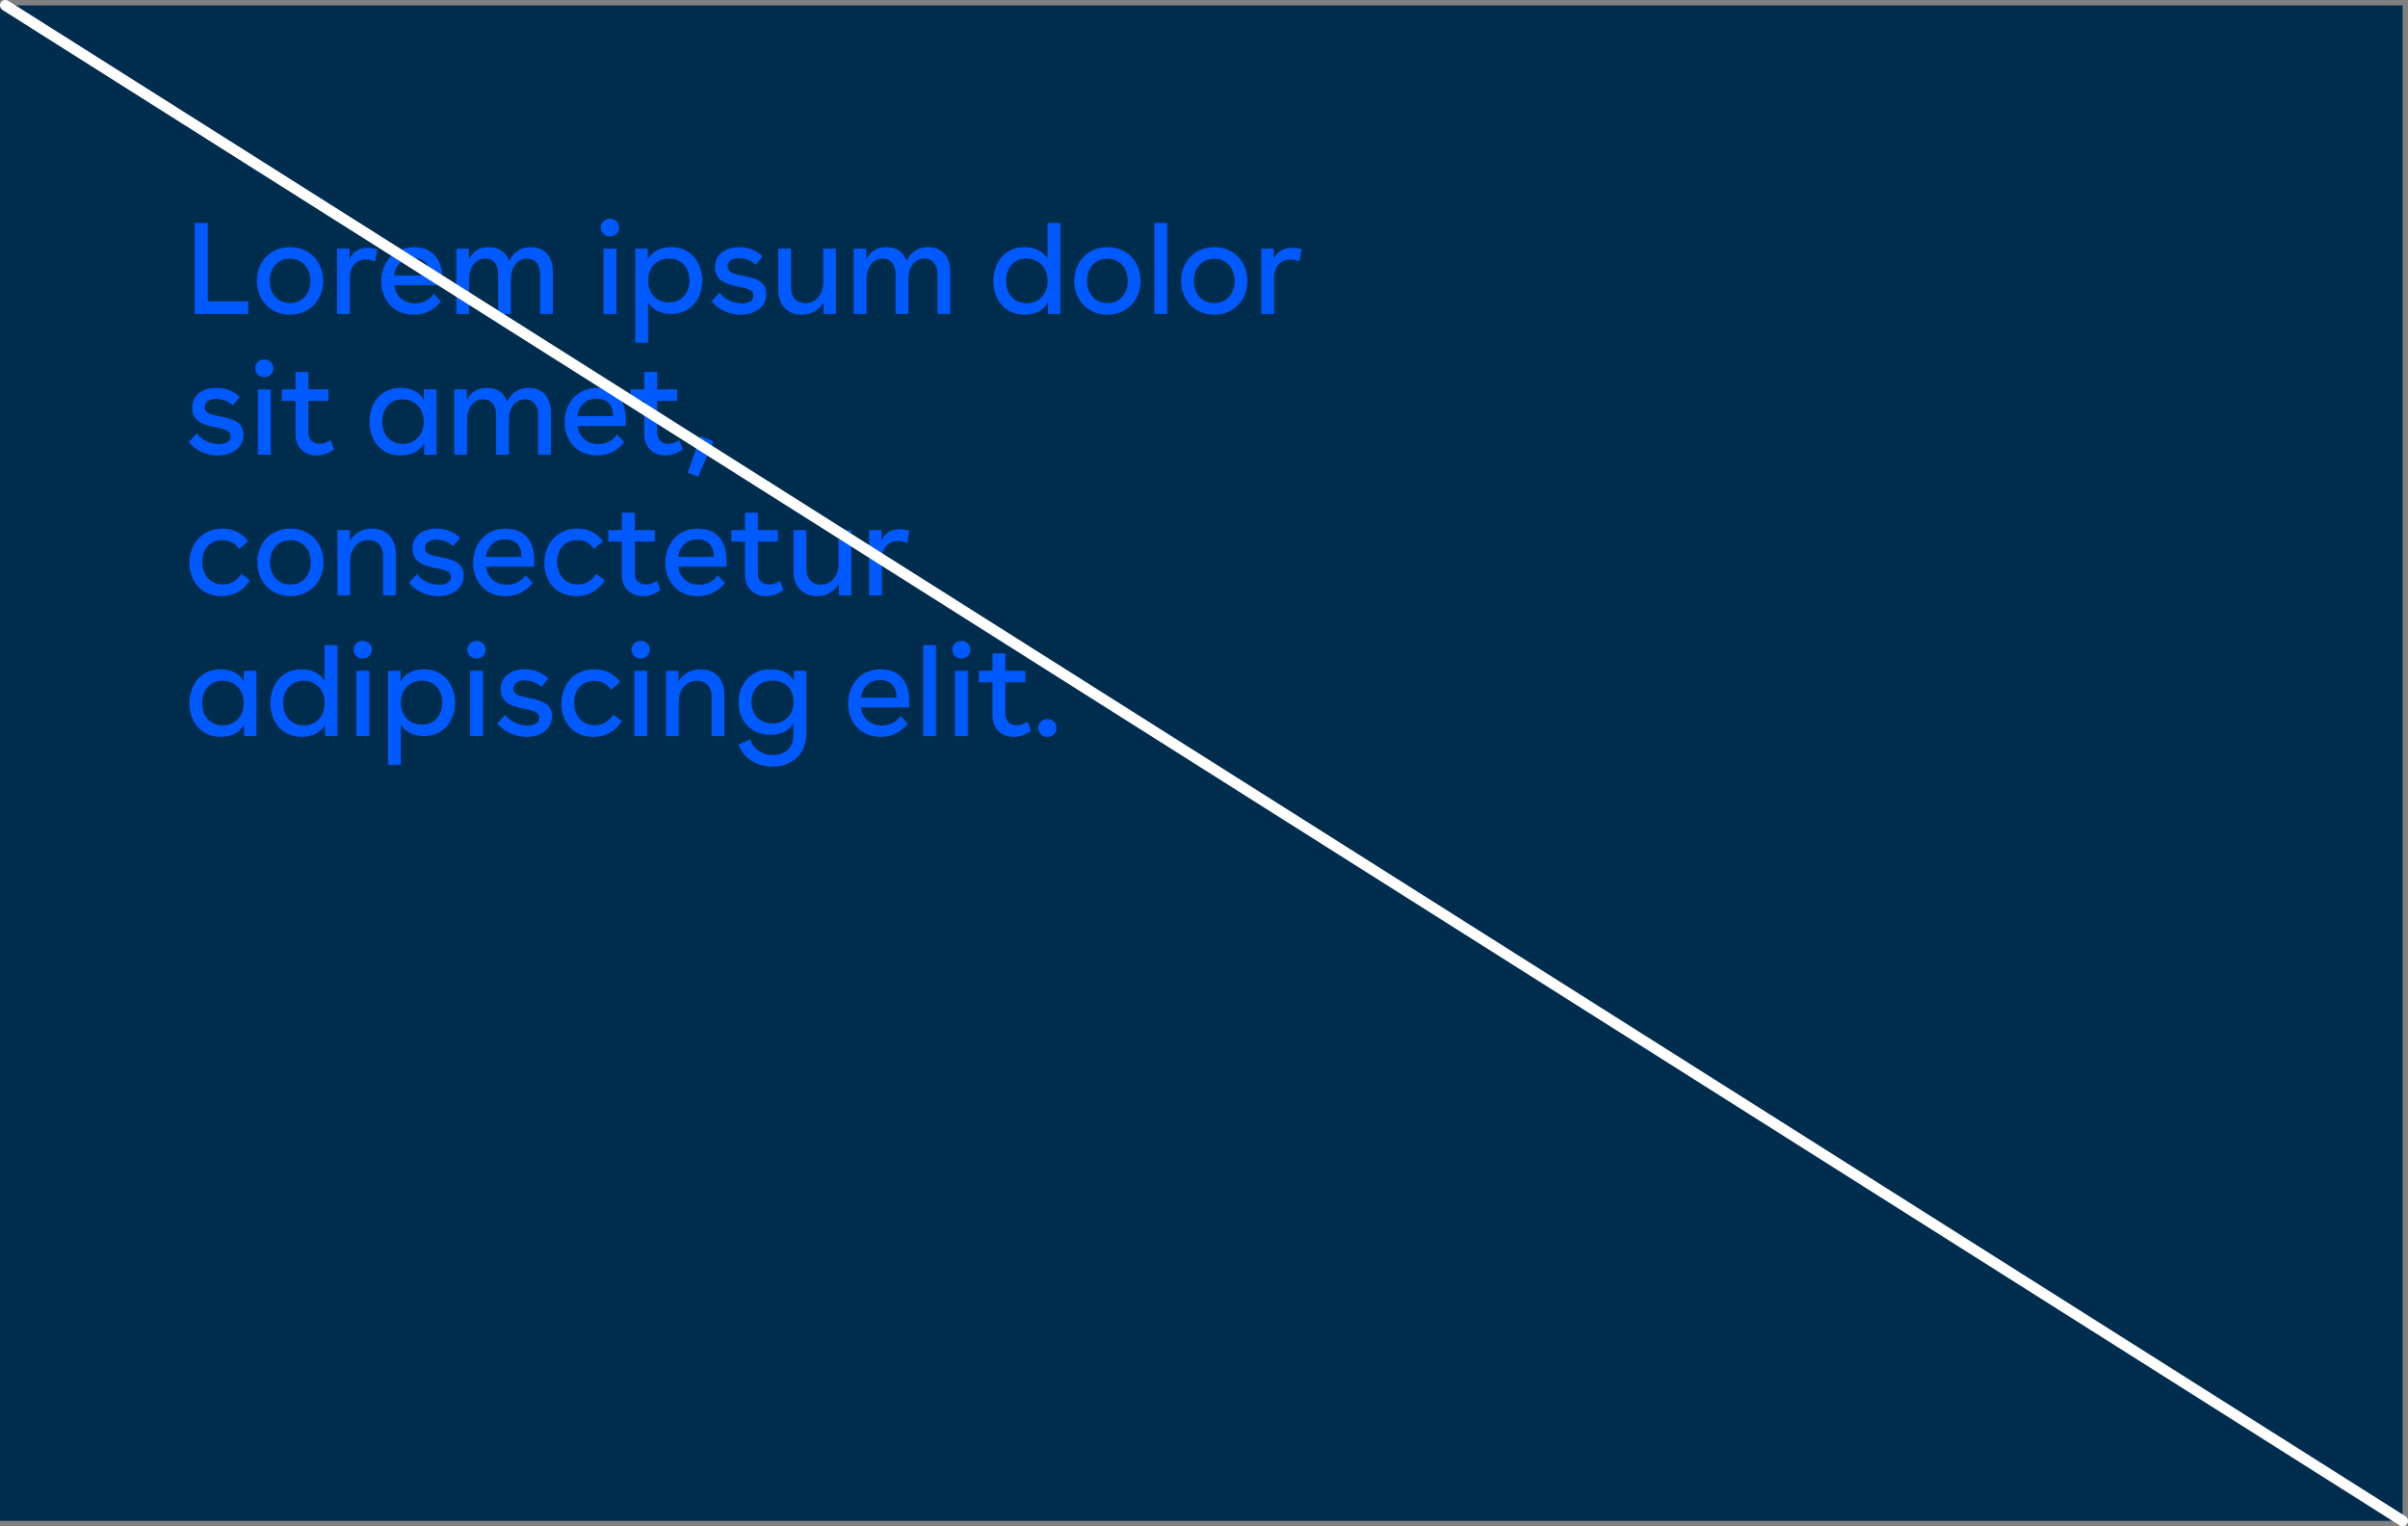
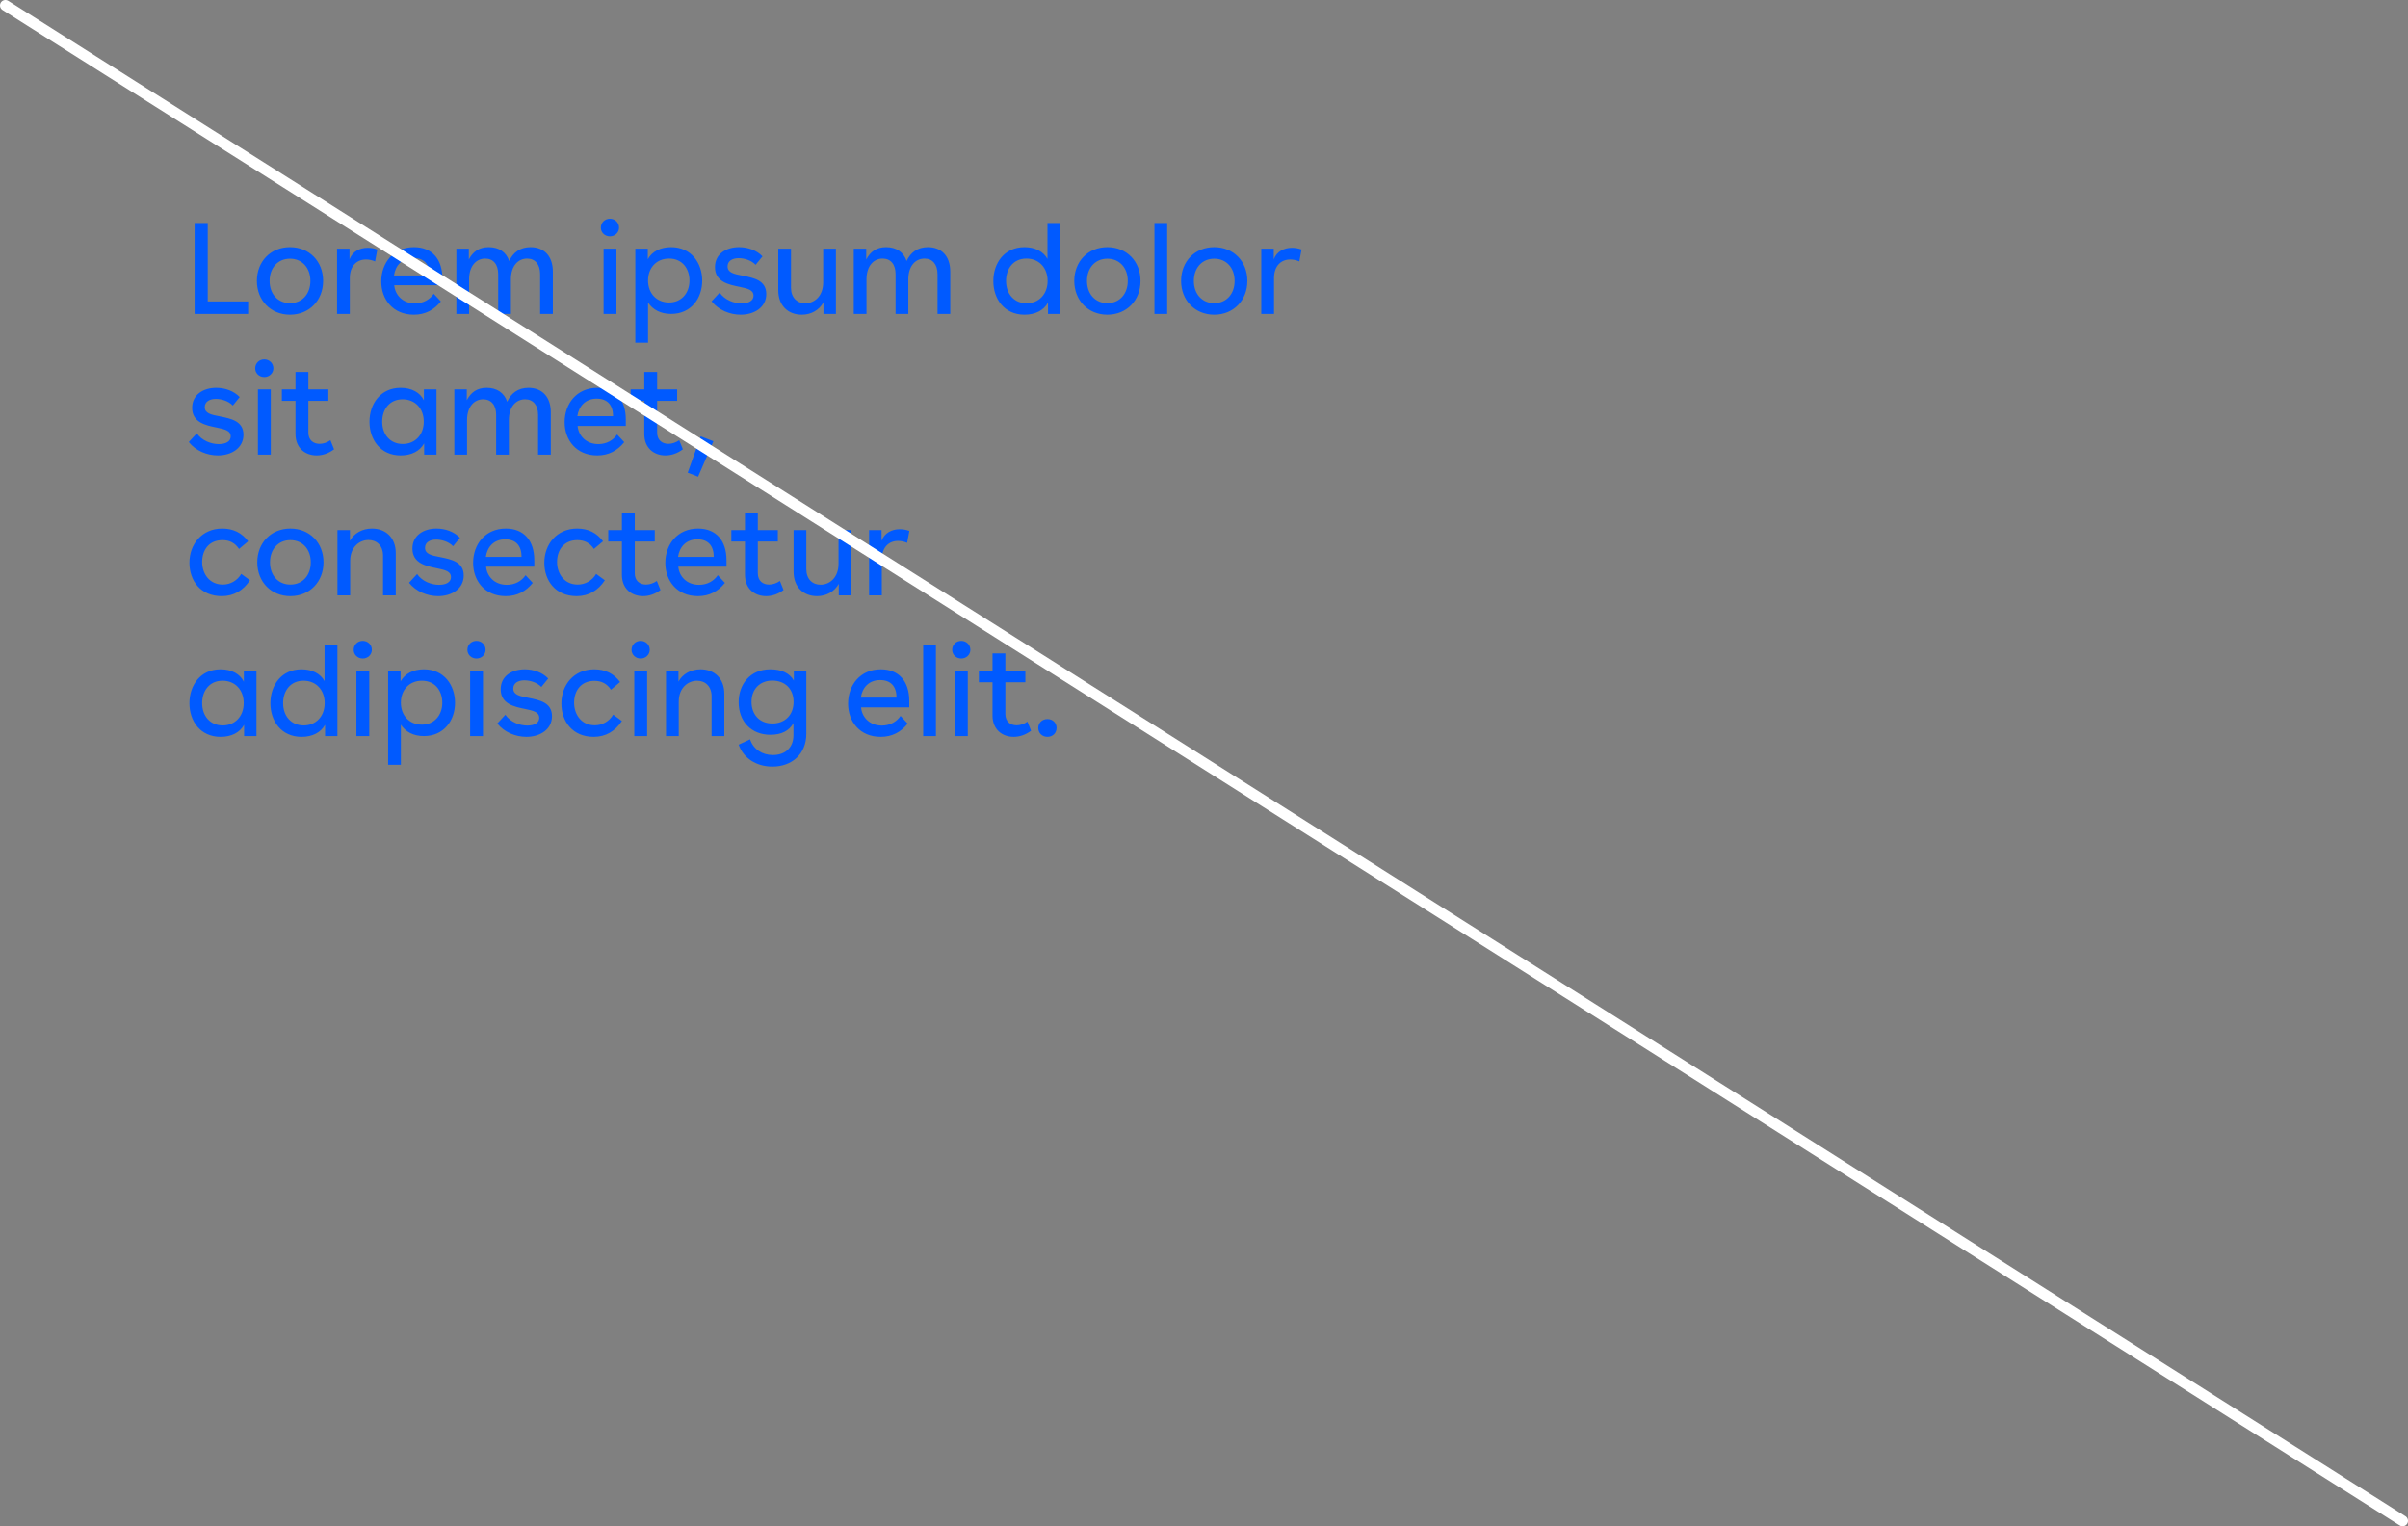
<svg xmlns="http://www.w3.org/2000/svg" width="445px" height="282px" viewBox="0 0 445 282" version="1.1">
  <rect x="0" y="0" width="445" height="282" fill="#808080" stroke="none" />
  <title>Group 30</title>
  <g id="Brand-Guidelines" stroke="none" stroke-width="1" fill="none" fill-rule="evenodd">
    <g id="Color-guidelines-v4" transform="translate(-916, -9962)">
      <g id="Group-30" transform="translate(916, 9963)">
-         <rect id="Rectangle-Copy-51" fill="#002C4E" x="0" y="0" width="444" height="280" />
        <path d="M45.856,57 L45.856,54.696 L38.392,54.696 L38.392,40.2 L35.968,40.2 L35.968,57 L45.856,57 Z M53.592,57.144 C57.168,57.144 59.712,54.48 59.712,50.904 C59.712,47.304 57.168,44.664 53.592,44.664 C50.016,44.664 47.472,47.304 47.472,50.904 C47.472,54.48 50.016,57.144 53.592,57.144 Z M53.592,55.008 C51.336,55.008 49.824,53.304 49.824,50.904 C49.824,48.504 51.336,46.8 53.592,46.8 C55.848,46.8 57.36,48.504 57.36,50.904 C57.36,53.304 55.848,55.008 53.592,55.008 Z M64.64,57 L64.64,50.4 C64.64,48.048 66.008,46.944 67.64,46.944 C68.192,46.944 68.768,47.064 69.32,47.304 L69.728,45.096 C69.128,44.88 68.552,44.784 67.952,44.784 C66.488,44.784 65.144,45.456 64.592,46.92 L64.592,44.952 L62.288,44.952 L62.288,57 L64.64,57 Z M76.48,57.144 C78.592,57.144 80.224,56.256 81.472,54.696 L80.152,53.28 C79.432,54.36 78.184,55.056 76.696,55.056 C74.368,55.056 73,53.448 72.856,51.696 L81.76,51.696 L81.76,50.52 C81.76,46.872 79.84,44.664 76.504,44.664 C72.688,44.664 70.456,47.592 70.456,51 C70.456,54.312 72.616,57.144 76.48,57.144 Z M79.408,49.896 L72.808,49.896 C73.072,48.048 74.296,46.656 76.384,46.656 C78.376,46.656 79.408,47.856 79.408,49.896 Z M86.688,57 L86.688,50.64 C86.688,48.048 88.08,46.776 89.664,46.776 C91.152,46.776 92.064,47.832 92.064,49.656 L92.064,57 L94.416,57 L94.416,50.64 C94.416,48.048 95.808,46.776 97.416,46.776 C98.88,46.776 99.816,47.832 99.816,49.656 L99.816,57 L102.168,57 L102.168,49.2 C102.168,46.296 100.536,44.664 98.04,44.664 C96.12,44.664 94.8,45.672 94.104,47.232 C93.552,45.576 92.208,44.664 90.312,44.664 C88.512,44.664 87.384,45.528 86.64,46.944 L86.64,44.952 L84.336,44.952 L84.336,57 L86.688,57 Z M112.72,42.672 C113.656,42.672 114.4,41.952 114.4,41.064 C114.4,40.128 113.656,39.408 112.72,39.408 C111.76,39.408 111.04,40.128 111.04,41.064 C111.04,41.952 111.76,42.672 112.72,42.672 Z M113.92,57 L113.92,44.952 L111.544,44.952 L111.544,57 L113.92,57 Z M119.76,62.304 L119.76,54.888 C120.6,56.208 122.088,57 124.008,57 C127.752,57 129.768,54.072 129.768,50.856 C129.768,47.64 127.776,44.664 124.008,44.664 C122.016,44.664 120.48,45.504 119.712,46.896 L119.712,44.952 L117.408,44.952 L117.408,62.304 L119.76,62.304 Z M123.648,54.888 C121.32,54.888 119.76,53.184 119.76,50.832 C119.76,48.48 121.32,46.776 123.648,46.776 C126.12,46.776 127.416,48.672 127.416,50.832 C127.416,53.184 125.904,54.888 123.648,54.888 Z M136.88,57.144 C139.376,57.144 141.608,55.8 141.608,53.328 C141.608,50.784 139.28,50.352 137.288,49.944 C135.608,49.632 134.456,49.368 134.456,48.216 C134.456,47.184 135.392,46.704 136.496,46.704 C137.552,46.704 138.848,47.088 139.64,47.928 L140.912,46.368 C139.808,45.216 138.176,44.664 136.568,44.664 C134.24,44.664 132.128,45.888 132.128,48.36 C132.128,51.096 134.696,51.6 136.712,52.008 C138.248,52.32 139.256,52.608 139.256,53.616 C139.256,54.6 138.296,55.056 137.048,55.056 C135.656,55.056 133.928,54.432 132.992,53.064 L131.504,54.672 C132.776,56.28 134.864,57.144 136.88,57.144 Z M148.168,57.144 C149.944,57.144 151.408,56.256 152.176,54.864 L152.176,57 L154.48,57 L154.48,44.952 L152.128,44.952 L152.128,51.144 C152.128,53.76 150.472,55.032 148.816,55.032 C147.28,55.032 146.176,53.976 146.176,52.152 L146.176,44.952 L143.824,44.952 L143.824,52.608 C143.824,55.512 145.672,57.144 148.168,57.144 Z M160.128,57 L160.128,50.64 C160.128,48.048 161.52,46.776 163.104,46.776 C164.592,46.776 165.504,47.832 165.504,49.656 L165.504,57 L167.856,57 L167.856,50.64 C167.856,48.048 169.248,46.776 170.856,46.776 C172.32,46.776 173.256,47.832 173.256,49.656 L173.256,57 L175.608,57 L175.608,49.2 C175.608,46.296 173.976,44.664 171.48,44.664 C169.56,44.664 168.24,45.672 167.544,47.232 C166.992,45.576 165.648,44.664 163.752,44.664 C161.952,44.664 160.824,45.528 160.08,46.944 L160.08,44.952 L157.776,44.952 L157.776,57 L160.128,57 Z M189.328,57.144 C191.32,57.144 192.88,56.352 193.672,54.912 L193.672,57 L195.952,57 L195.952,40.2 L193.576,40.2 L193.576,46.848 C192.832,45.48 191.296,44.664 189.328,44.664 C185.584,44.664 183.568,47.64 183.568,50.928 C183.568,54.216 185.584,57.144 189.328,57.144 Z M189.712,55.032 C187.432,55.032 185.92,53.328 185.92,50.904 C185.92,48.672 187.24,46.776 189.688,46.776 C192.016,46.776 193.6,48.48 193.6,50.904 C193.6,53.328 192.016,55.032 189.712,55.032 Z M204.648,57.144 C208.224,57.144 210.768,54.48 210.768,50.904 C210.768,47.304 208.224,44.664 204.648,44.664 C201.072,44.664 198.528,47.304 198.528,50.904 C198.528,54.48 201.072,57.144 204.648,57.144 Z M204.648,55.008 C202.392,55.008 200.88,53.304 200.88,50.904 C200.88,48.504 202.392,46.8 204.648,46.8 C206.904,46.8 208.416,48.504 208.416,50.904 C208.416,53.304 206.904,55.008 204.648,55.008 Z M215.696,57 L215.696,40.2 L213.344,40.2 L213.344,57 L215.696,57 Z M224.392,57.144 C227.968,57.144 230.512,54.48 230.512,50.904 C230.512,47.304 227.968,44.664 224.392,44.664 C220.816,44.664 218.272,47.304 218.272,50.904 C218.272,54.48 220.816,57.144 224.392,57.144 Z M224.392,55.008 C222.136,55.008 220.624,53.304 220.624,50.904 C220.624,48.504 222.136,46.8 224.392,46.8 C226.648,46.8 228.16,48.504 228.16,50.904 C228.16,53.304 226.648,55.008 224.392,55.008 Z M235.44,57 L235.44,50.4 C235.44,48.048 236.808,46.944 238.44,46.944 C238.992,46.944 239.568,47.064 240.12,47.304 L240.528,45.096 C239.928,44.88 239.352,44.784 238.752,44.784 C237.288,44.784 235.944,45.456 235.392,46.92 L235.392,44.952 L233.088,44.952 L233.088,57 L235.44,57 Z M40.264,83.144 C42.76,83.144 44.992,81.8 44.992,79.328 C44.992,76.784 42.664,76.352 40.672,75.944 C38.992,75.632 37.84,75.368 37.84,74.216 C37.84,73.184 38.776,72.704 39.88,72.704 C40.936,72.704 42.232,73.088 43.024,73.928 L44.296,72.368 C43.192,71.216 41.56,70.664 39.952,70.664 C37.624,70.664 35.512,71.888 35.512,74.36 C35.512,77.096 38.08,77.6 40.096,78.008 C41.632,78.32 42.64,78.608 42.64,79.616 C42.64,80.6 41.68,81.056 40.432,81.056 C39.04,81.056 37.312,80.432 36.376,79.064 L34.888,80.672 C36.16,82.28 38.248,83.144 40.264,83.144 Z M48.84,68.672 C49.776,68.672 50.52,67.952 50.52,67.064 C50.52,66.128 49.776,65.408 48.84,65.408 C47.88,65.408 47.16,66.128 47.16,67.064 C47.16,67.952 47.88,68.672 48.84,68.672 Z M50.04,83 L50.04,70.952 L47.664,70.952 L47.664,83 L50.04,83 Z M58.52,83.144 C59.624,83.144 60.752,82.76 61.736,82.016 L61.064,80.336 C60.464,80.768 59.72,81.008 59.072,81.008 C57.92,81.008 56.984,80.336 56.984,78.92 L56.984,73.064 L60.68,73.064 L60.68,70.952 L56.984,70.952 L56.984,67.736 L54.608,67.736 L54.608,70.952 L52.088,70.952 L52.088,73.064 L54.608,73.064 L54.608,79.184 C54.608,81.824 56.432,83.144 58.52,83.144 Z M74.04,83.144 C76.032,83.144 77.592,82.352 78.384,80.912 L78.384,83 L80.664,83 L80.664,70.952 L78.336,70.952 L78.336,72.968 C77.64,71.528 76.08,70.664 74.04,70.664 C70.296,70.664 68.28,73.64 68.28,76.928 C68.28,80.216 70.296,83.144 74.04,83.144 Z M74.424,81.032 C72.144,81.032 70.632,79.328 70.632,76.904 C70.632,74.672 71.952,72.776 74.4,72.776 C76.728,72.776 78.312,74.48 78.312,76.904 C78.312,79.328 76.728,81.032 74.424,81.032 Z M86.312,83 L86.312,76.64 C86.312,74.048 87.704,72.776 89.288,72.776 C90.776,72.776 91.688,73.832 91.688,75.656 L91.688,83 L94.04,83 L94.04,76.64 C94.04,74.048 95.432,72.776 97.04,72.776 C98.504,72.776 99.44,73.832 99.44,75.656 L99.44,83 L101.792,83 L101.792,75.2 C101.792,72.296 100.16,70.664 97.664,70.664 C95.744,70.664 94.424,71.672 93.728,73.232 C93.176,71.576 91.832,70.664 89.936,70.664 C88.136,70.664 87.008,71.528 86.264,72.944 L86.264,70.952 L83.96,70.952 L83.96,83 L86.312,83 Z M110.368,83.144 C112.48,83.144 114.112,82.256 115.36,80.696 L114.04,79.28 C113.32,80.36 112.072,81.056 110.584,81.056 C108.256,81.056 106.888,79.448 106.744,77.696 L115.648,77.696 L115.648,76.52 C115.648,72.872 113.728,70.664 110.392,70.664 C106.576,70.664 104.344,73.592 104.344,77 C104.344,80.312 106.504,83.144 110.368,83.144 Z M113.296,75.896 L106.696,75.896 C106.96,74.048 108.184,72.656 110.272,72.656 C112.264,72.656 113.296,73.856 113.296,75.896 Z M122.976,83.144 C124.08,83.144 125.208,82.76 126.192,82.016 L125.52,80.336 C124.92,80.768 124.176,81.008 123.528,81.008 C122.376,81.008 121.44,80.336 121.44,78.92 L121.44,73.064 L125.136,73.064 L125.136,70.952 L121.44,70.952 L121.44,67.736 L119.064,67.736 L119.064,70.952 L116.544,70.952 L116.544,73.064 L119.064,73.064 L119.064,79.184 C119.064,81.824 120.888,83.144 122.976,83.144 Z M129.008,87.08 L131.84,80.528 L129.488,79.616 L127.088,86.336 L129.008,87.08 Z M40.984,109.144 C43.24,109.144 44.968,108.064 46.192,106.216 L44.584,105.04 C43.864,106.264 42.592,107.008 41.176,107.008 C38.728,107.008 37.36,105.04 37.36,102.832 C37.36,100.648 38.608,98.8 41.104,98.8 C42.448,98.8 43.432,99.328 44.176,100.432 L45.856,99.016 C44.704,97.456 43.12,96.664 41.08,96.664 C37.288,96.664 35.008,99.592 35.008,102.976 C35.008,106.288 37.072,109.144 40.984,109.144 Z M53.664,109.144 C57.24,109.144 59.784,106.48 59.784,102.904 C59.784,99.304 57.24,96.664 53.664,96.664 C50.088,96.664 47.544,99.304 47.544,102.904 C47.544,106.48 50.088,109.144 53.664,109.144 Z M53.664,107.008 C51.408,107.008 49.896,105.304 49.896,102.904 C49.896,100.504 51.408,98.8 53.664,98.8 C55.92,98.8 57.432,100.504 57.432,102.904 C57.432,105.304 55.92,107.008 53.664,107.008 Z M64.712,109 L64.712,102.64 C64.712,100.048 66.464,98.776 68.096,98.776 C69.632,98.776 70.784,99.832 70.784,101.656 L70.784,109 L73.136,109 L73.136,101.2 C73.136,98.296 71.24,96.664 68.744,96.664 C66.968,96.664 65.408,97.528 64.664,98.944 L64.664,96.952 L62.36,96.952 L62.36,109 L64.712,109 Z M80.968,109.144 C83.464,109.144 85.696,107.8 85.696,105.328 C85.696,102.784 83.368,102.352 81.376,101.944 C79.696,101.632 78.544,101.368 78.544,100.216 C78.544,99.184 79.48,98.704 80.584,98.704 C81.64,98.704 82.936,99.088 83.728,99.928 L85,98.368 C83.896,97.216 82.264,96.664 80.656,96.664 C78.328,96.664 76.216,97.888 76.216,100.36 C76.216,103.096 78.784,103.6 80.8,104.008 C82.336,104.32 83.344,104.608 83.344,105.616 C83.344,106.6 82.384,107.056 81.136,107.056 C79.744,107.056 78.016,106.432 77.08,105.064 L75.592,106.672 C76.864,108.28 78.952,109.144 80.968,109.144 Z M93.456,109.144 C95.568,109.144 97.2,108.256 98.448,106.696 L97.128,105.28 C96.408,106.36 95.16,107.056 93.672,107.056 C91.344,107.056 89.976,105.448 89.832,103.696 L98.736,103.696 L98.736,102.52 C98.736,98.872 96.816,96.664 93.48,96.664 C89.664,96.664 87.432,99.592 87.432,103 C87.432,106.312 89.592,109.144 93.456,109.144 Z M96.384,101.896 L89.784,101.896 C90.048,100.048 91.272,98.656 93.36,98.656 C95.352,98.656 96.384,99.856 96.384,101.896 Z M106.568,109.144 C108.824,109.144 110.552,108.064 111.776,106.216 L110.168,105.04 C109.448,106.264 108.176,107.008 106.76,107.008 C104.312,107.008 102.944,105.04 102.944,102.832 C102.944,100.648 104.192,98.8 106.688,98.8 C108.032,98.8 109.016,99.328 109.76,100.432 L111.44,99.016 C110.288,97.456 108.704,96.664 106.664,96.664 C102.872,96.664 100.592,99.592 100.592,102.976 C100.592,106.288 102.656,109.144 106.568,109.144 Z M118.84,109.144 C119.944,109.144 121.072,108.76 122.056,108.016 L121.384,106.336 C120.784,106.768 120.04,107.008 119.392,107.008 C118.24,107.008 117.304,106.336 117.304,104.92 L117.304,99.064 L121,99.064 L121,96.952 L117.304,96.952 L117.304,93.736 L114.928,93.736 L114.928,96.952 L112.408,96.952 L112.408,99.064 L114.928,99.064 L114.928,105.184 C114.928,107.824 116.752,109.144 118.84,109.144 Z M128.976,109.144 C131.088,109.144 132.72,108.256 133.968,106.696 L132.648,105.28 C131.928,106.36 130.68,107.056 129.192,107.056 C126.864,107.056 125.496,105.448 125.352,103.696 L134.256,103.696 L134.256,102.52 C134.256,98.872 132.336,96.664 129,96.664 C125.184,96.664 122.952,99.592 122.952,103 C122.952,106.312 125.112,109.144 128.976,109.144 Z M131.904,101.896 L125.304,101.896 C125.568,100.048 126.792,98.656 128.88,98.656 C130.872,98.656 131.904,99.856 131.904,101.896 Z M141.584,109.144 C142.688,109.144 143.816,108.76 144.8,108.016 L144.128,106.336 C143.528,106.768 142.784,107.008 142.136,107.008 C140.984,107.008 140.048,106.336 140.048,104.92 L140.048,99.064 L143.744,99.064 L143.744,96.952 L140.048,96.952 L140.048,93.736 L137.672,93.736 L137.672,96.952 L135.152,96.952 L135.152,99.064 L137.672,99.064 L137.672,105.184 C137.672,107.824 139.496,109.144 141.584,109.144 Z M151,109.144 C152.776,109.144 154.24,108.256 155.008,106.864 L155.008,109 L157.312,109 L157.312,96.952 L154.96,96.952 L154.96,103.144 C154.96,105.76 153.304,107.032 151.648,107.032 C150.112,107.032 149.008,105.976 149.008,104.152 L149.008,96.952 L146.656,96.952 L146.656,104.608 C146.656,107.512 148.504,109.144 151,109.144 Z M162.96,109 L162.96,102.4 C162.96,100.048 164.328,98.944 165.96,98.944 C166.512,98.944 167.088,99.064 167.64,99.304 L168.048,97.096 C167.448,96.88 166.872,96.784 166.272,96.784 C164.808,96.784 163.464,97.456 162.912,98.92 L162.912,96.952 L160.608,96.952 L160.608,109 L162.96,109 Z M40.768,135.144 C42.76,135.144 44.32,134.352 45.112,132.912 L45.112,135 L47.392,135 L47.392,122.952 L45.064,122.952 L45.064,124.968 C44.368,123.528 42.808,122.664 40.768,122.664 C37.024,122.664 35.008,125.64 35.008,128.928 C35.008,132.216 37.024,135.144 40.768,135.144 Z M41.152,133.032 C38.872,133.032 37.36,131.328 37.36,128.904 C37.36,126.672 38.68,124.776 41.128,124.776 C43.456,124.776 45.04,126.48 45.04,128.904 C45.04,131.328 43.456,133.032 41.152,133.032 Z M55.728,135.144 C57.72,135.144 59.28,134.352 60.072,132.912 L60.072,135 L62.352,135 L62.352,118.2 L59.976,118.2 L59.976,124.848 C59.232,123.48 57.696,122.664 55.728,122.664 C51.984,122.664 49.968,125.64 49.968,128.928 C49.968,132.216 51.984,135.144 55.728,135.144 Z M56.112,133.032 C53.832,133.032 52.32,131.328 52.32,128.904 C52.32,126.672 53.64,124.776 56.088,124.776 C58.416,124.776 60,126.48 60,128.904 C60,131.328 58.416,133.032 56.112,133.032 Z M67.04,120.672 C67.976,120.672 68.72,119.952 68.72,119.064 C68.72,118.128 67.976,117.408 67.04,117.408 C66.08,117.408 65.36,118.128 65.36,119.064 C65.36,119.952 66.08,120.672 67.04,120.672 Z M68.24,135 L68.24,122.952 L65.864,122.952 L65.864,135 L68.24,135 Z M74.08,140.304 L74.08,132.888 C74.92,134.208 76.408,135 78.328,135 C82.072,135 84.088,132.072 84.088,128.856 C84.088,125.64 82.096,122.664 78.328,122.664 C76.336,122.664 74.8,123.504 74.032,124.896 L74.032,122.952 L71.728,122.952 L71.728,140.304 L74.08,140.304 Z M77.968,132.888 C75.64,132.888 74.08,131.184 74.08,128.832 C74.08,126.48 75.64,124.776 77.968,124.776 C80.44,124.776 81.736,126.672 81.736,128.832 C81.736,131.184 80.224,132.888 77.968,132.888 Z M88.056,120.672 C88.992,120.672 89.736,119.952 89.736,119.064 C89.736,118.128 88.992,117.408 88.056,117.408 C87.096,117.408 86.376,118.128 86.376,119.064 C86.376,119.952 87.096,120.672 88.056,120.672 Z M89.256,135 L89.256,122.952 L86.88,122.952 L86.88,135 L89.256,135 Z M97.28,135.144 C99.776,135.144 102.008,133.8 102.008,131.328 C102.008,128.784 99.68,128.352 97.688,127.944 C96.008,127.632 94.856,127.368 94.856,126.216 C94.856,125.184 95.792,124.704 96.896,124.704 C97.952,124.704 99.248,125.088 100.04,125.928 L101.312,124.368 C100.208,123.216 98.576,122.664 96.968,122.664 C94.64,122.664 92.528,123.888 92.528,126.36 C92.528,129.096 95.096,129.6 97.112,130.008 C98.648,130.32 99.656,130.608 99.656,131.616 C99.656,132.6 98.696,133.056 97.448,133.056 C96.056,133.056 94.328,132.432 93.392,131.064 L91.904,132.672 C93.176,134.28 95.264,135.144 97.28,135.144 Z M109.72,135.144 C111.976,135.144 113.704,134.064 114.928,132.216 L113.32,131.04 C112.6,132.264 111.328,133.008 109.912,133.008 C107.464,133.008 106.096,131.04 106.096,128.832 C106.096,126.648 107.344,124.8 109.84,124.8 C111.184,124.8 112.168,125.328 112.912,126.432 L114.592,125.016 C113.44,123.456 111.856,122.664 109.816,122.664 C106.024,122.664 103.744,125.592 103.744,128.976 C103.744,132.288 105.808,135.144 109.72,135.144 Z M118.392,120.672 C119.328,120.672 120.072,119.952 120.072,119.064 C120.072,118.128 119.328,117.408 118.392,117.408 C117.432,117.408 116.712,118.128 116.712,119.064 C116.712,119.952 117.432,120.672 118.392,120.672 Z M119.592,135 L119.592,122.952 L117.216,122.952 L117.216,135 L119.592,135 Z M125.432,135 L125.432,128.64 C125.432,126.048 127.184,124.776 128.816,124.776 C130.352,124.776 131.504,125.832 131.504,127.656 L131.504,135 L133.856,135 L133.856,127.2 C133.856,124.296 131.96,122.664 129.464,122.664 C127.688,122.664 126.128,123.528 125.384,124.944 L125.384,122.952 L123.08,122.952 L123.08,135 L125.432,135 Z M142.744,140.64 C146.392,140.64 149.008,138.288 149.008,134.568 L149.008,122.952 L146.704,122.952 L146.704,124.752 C145.96,123.384 144.4,122.664 142.36,122.664 C138.616,122.664 136.504,125.448 136.504,128.736 C136.504,132.312 138.856,134.76 142.36,134.76 C144.4,134.76 145.84,134.04 146.632,132.6 L146.632,134.832 C146.632,137.112 145.144,138.504 142.816,138.504 C140.848,138.504 139.216,137.424 138.616,135.6 L136.504,136.584 C137.368,139.056 139.744,140.64 142.744,140.64 Z M142.744,132.672 C140.248,132.672 138.88,130.896 138.88,128.688 C138.88,126.288 140.464,124.752 142.72,124.752 C145.072,124.752 146.656,126.288 146.656,128.688 C146.656,131.112 145.048,132.672 142.744,132.672 Z M162.752,135.144 C164.864,135.144 166.496,134.256 167.744,132.696 L166.424,131.28 C165.704,132.36 164.456,133.056 162.968,133.056 C160.64,133.056 159.272,131.448 159.128,129.696 L168.032,129.696 L168.032,128.52 C168.032,124.872 166.112,122.664 162.776,122.664 C158.96,122.664 156.728,125.592 156.728,129 C156.728,132.312 158.888,135.144 162.752,135.144 Z M165.68,127.896 L159.08,127.896 C159.344,126.048 160.568,124.656 162.656,124.656 C164.648,124.656 165.68,125.856 165.68,127.896 Z M172.96,135 L172.96,118.2 L170.608,118.2 L170.608,135 L172.96,135 Z M177.648,120.672 C178.584,120.672 179.328,119.952 179.328,119.064 C179.328,118.128 178.584,117.408 177.648,117.408 C176.688,117.408 175.968,118.128 175.968,119.064 C175.968,119.952 176.688,120.672 177.648,120.672 Z M178.848,135 L178.848,122.952 L176.472,122.952 L176.472,135 L178.848,135 Z M187.328,135.144 C188.432,135.144 189.56,134.76 190.544,134.016 L189.872,132.336 C189.272,132.768 188.528,133.008 187.88,133.008 C186.728,133.008 185.792,132.336 185.792,130.92 L185.792,125.064 L189.488,125.064 L189.488,122.952 L185.792,122.952 L185.792,119.736 L183.416,119.736 L183.416,122.952 L180.896,122.952 L180.896,125.064 L183.416,125.064 L183.416,131.184 C183.416,133.824 185.24,135.144 187.328,135.144 Z M193.576,135.144 C194.584,135.144 195.256,134.4 195.256,133.488 C195.256,132.6 194.584,131.856 193.576,131.856 C192.544,131.856 191.872,132.6 191.872,133.488 C191.872,134.4 192.544,135.144 193.576,135.144 Z" id="Loremipsumdolorsitamet,consecteturadipiscingelit." fill="#005AFF" fill-rule="nonzero" />
        <line x1="1" y1="0" x2="444" y2="280" id="Line-6-Copy-3" stroke="#FFFFFF" stroke-width="2" stroke-linecap="round" />
      </g>
    </g>
  </g>
</svg>